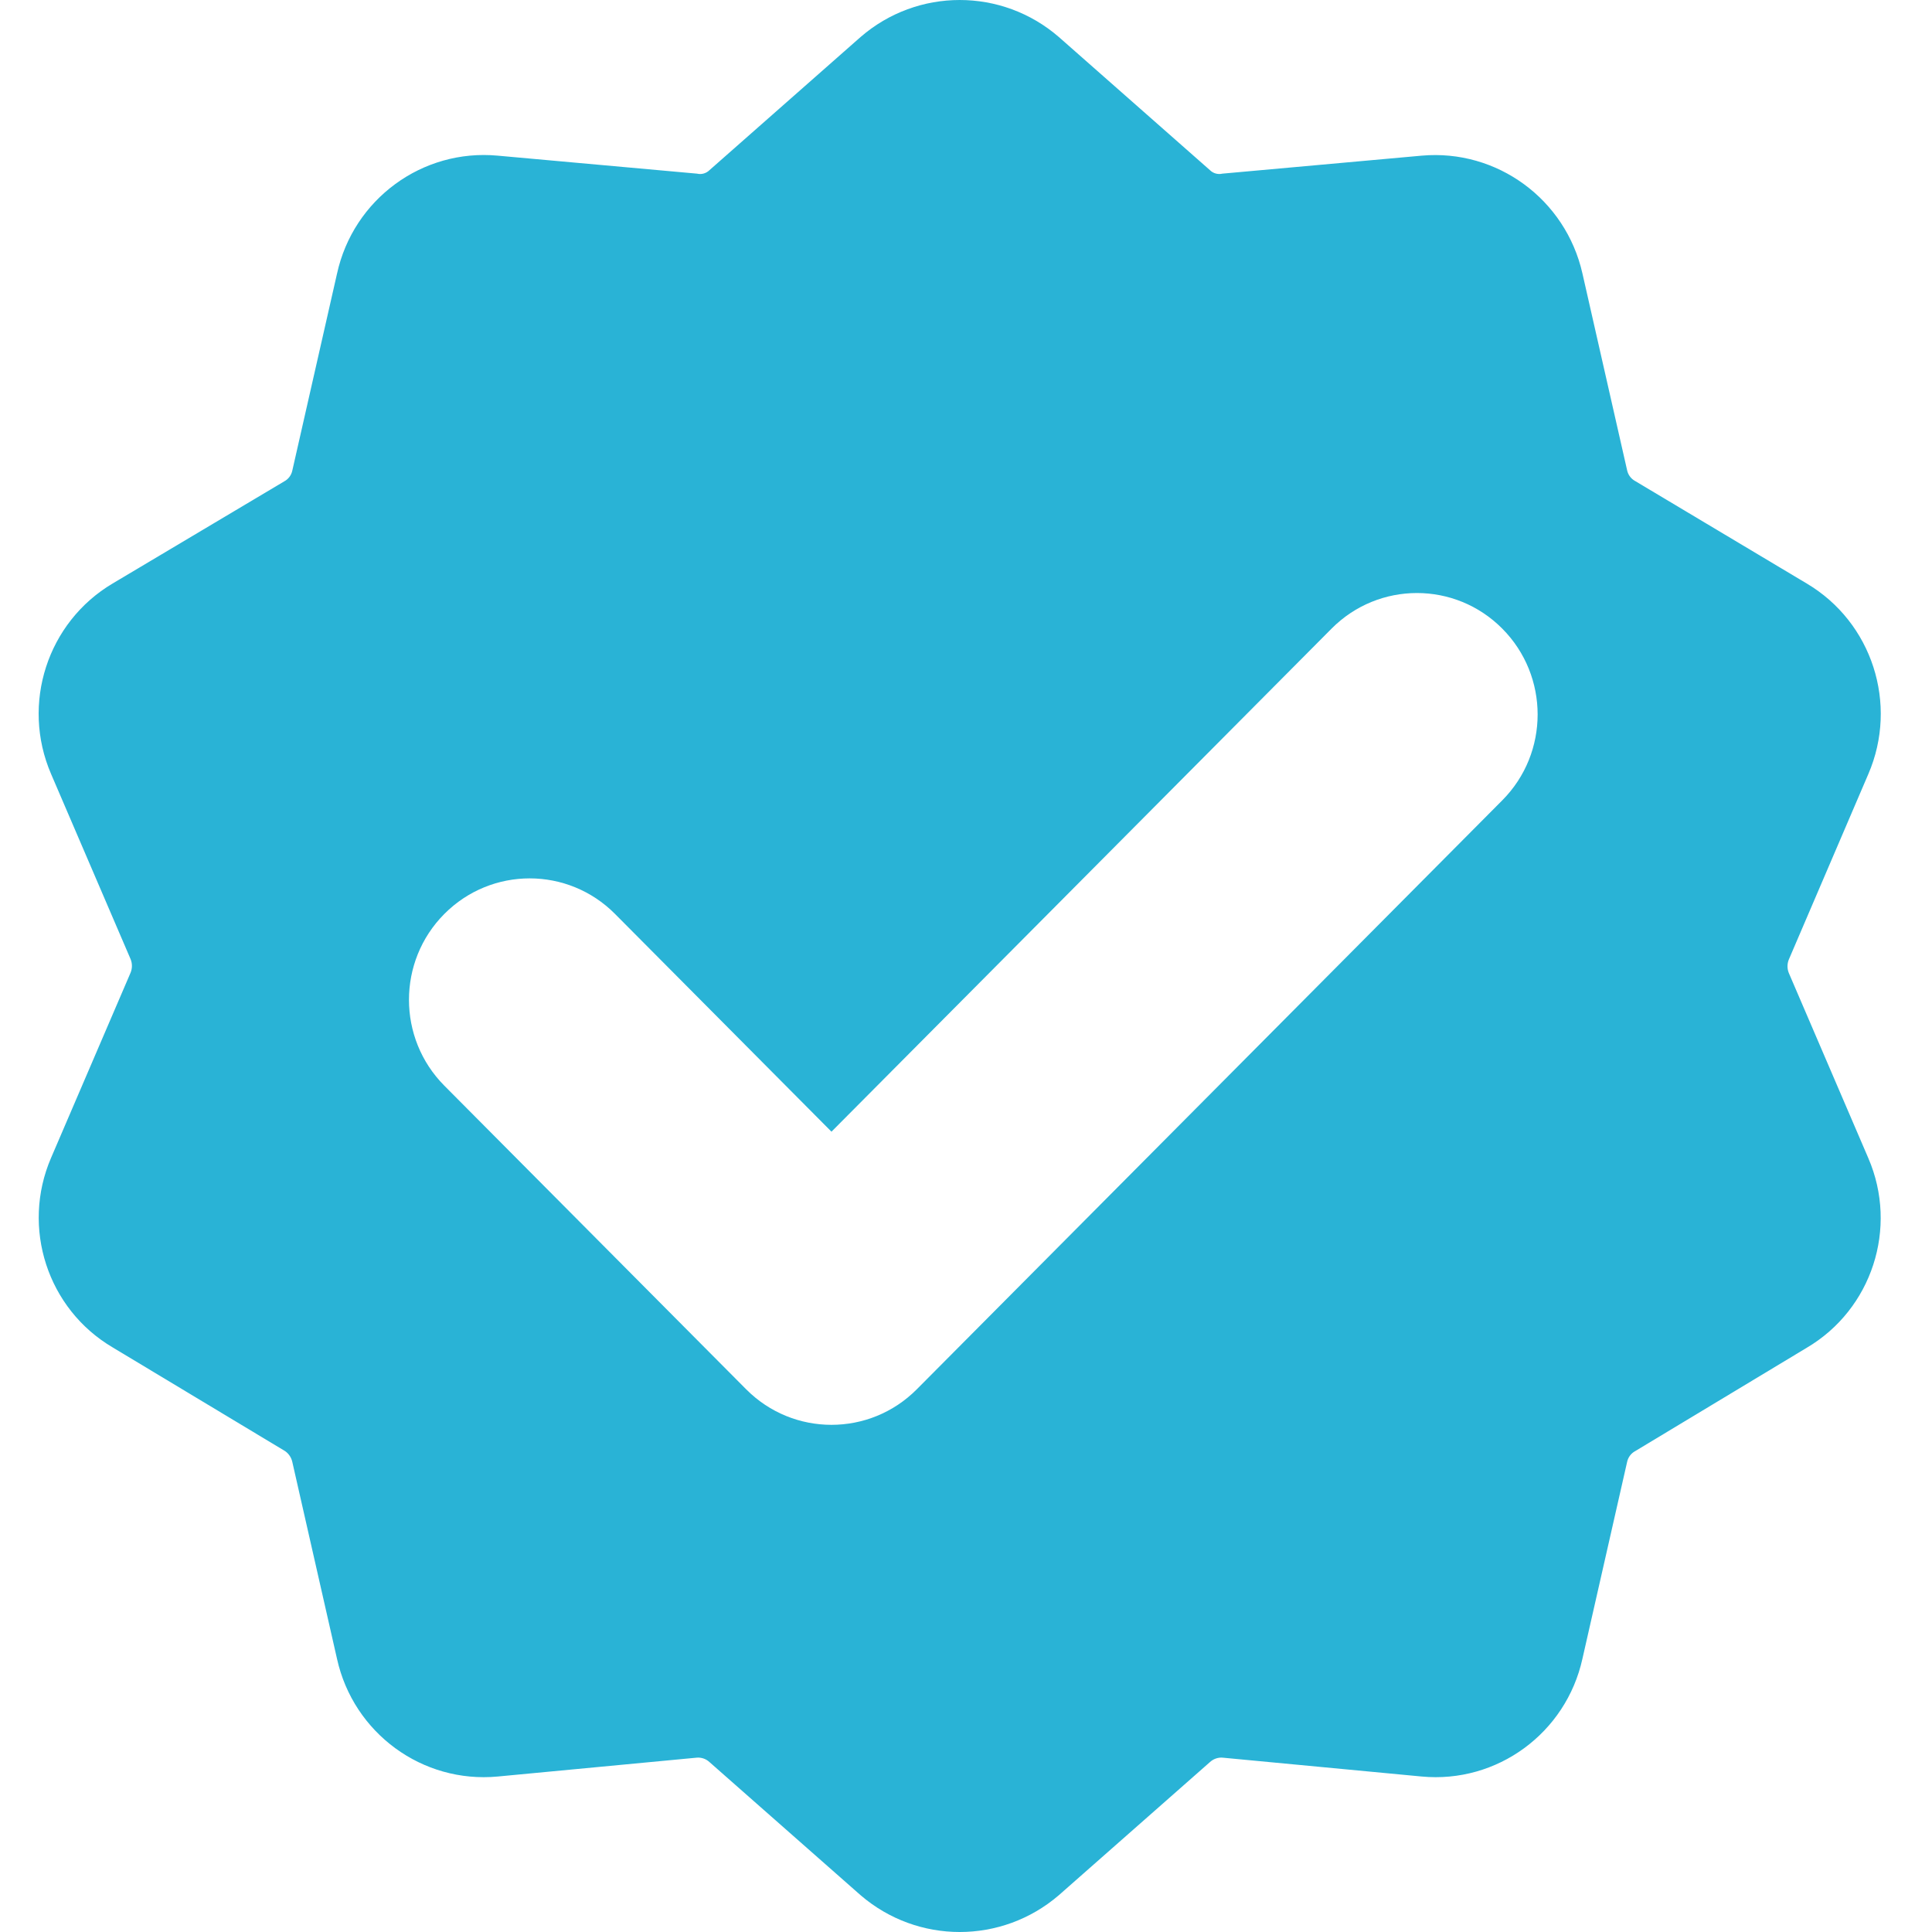
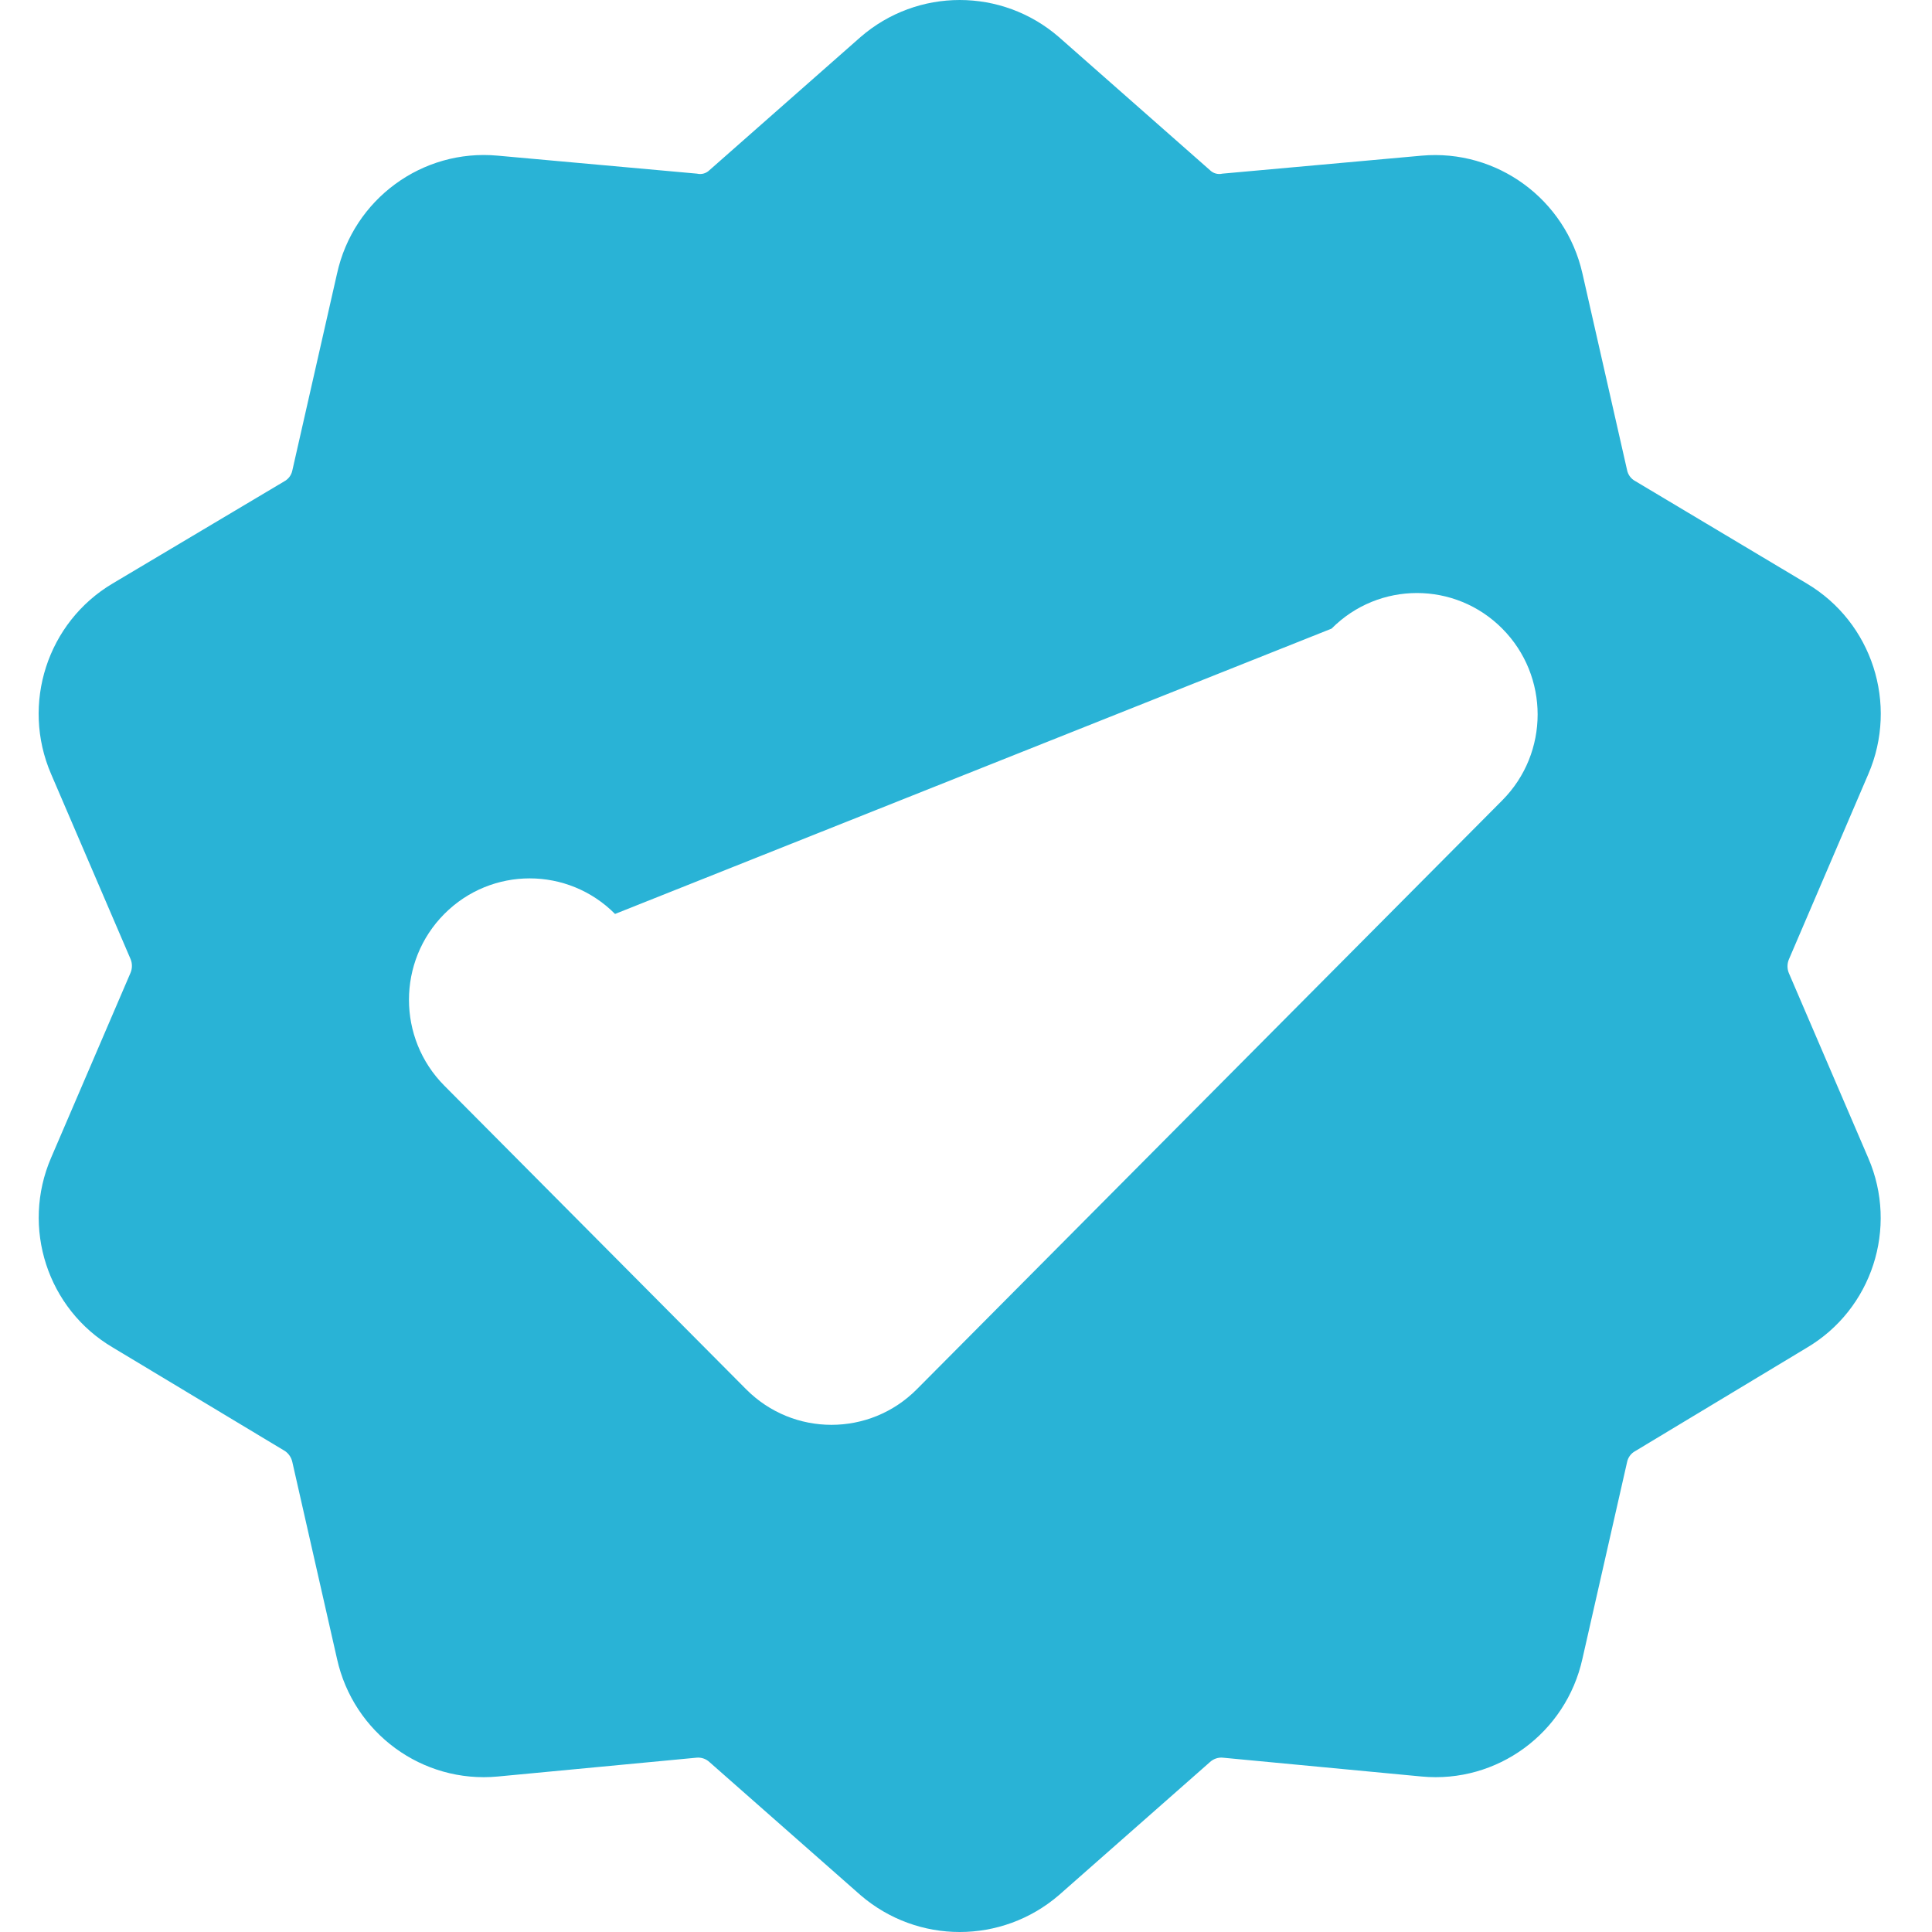
<svg xmlns="http://www.w3.org/2000/svg" width="100" height="100" viewBox="0 0 100 100" fill="none">
-   <path d="M92.589 50.363C92.498 50.139 92.498 49.89 92.589 49.666L96.705 40.064C98.268 36.438 96.9 32.207 93.514 30.201L84.635 24.898C84.421 24.782 84.269 24.577 84.219 24.34L81.906 14.152C81.037 10.312 77.482 7.708 73.582 8.057L63.27 8.988C63.036 9.043 62.791 8.973 62.622 8.803L54.808 1.918C51.857 -0.639 47.492 -0.639 44.541 1.918L36.727 8.803C36.558 8.973 36.313 9.045 36.078 8.988L25.767 8.057C21.856 7.691 18.286 10.312 17.443 14.169L15.13 24.357C15.08 24.595 14.928 24.8 14.713 24.915L5.834 30.199C2.449 32.205 1.081 36.436 2.644 40.062L6.76 49.646C6.851 49.87 6.851 50.119 6.76 50.344L2.644 59.928C1.087 63.541 2.457 67.754 5.834 69.743L14.759 75.111C14.948 75.244 15.08 75.443 15.13 75.67L17.443 85.858C18.294 89.709 21.863 92.321 25.767 91.952L36.078 90.975C36.317 90.96 36.551 91.043 36.727 91.209L44.541 98.093C47.496 100.636 51.853 100.636 54.808 98.093L62.622 91.209C62.798 91.045 63.032 90.96 63.27 90.975L73.582 91.952C77.486 92.321 81.054 89.709 81.906 85.858L84.219 75.67C84.269 75.432 84.421 75.227 84.635 75.111L93.514 69.762C96.892 67.771 98.262 63.558 96.705 59.947L92.589 50.363ZM77.757 41.425L47.455 71.908C46.234 73.136 44.637 73.749 43.037 73.749C41.437 73.749 39.84 73.136 38.619 71.908L22.998 56.194C20.558 53.739 20.558 49.759 22.998 47.306C25.439 44.851 29.395 44.851 31.834 47.306L43.037 58.576L68.922 32.537C71.362 30.081 75.319 30.081 77.757 32.537C80.198 34.992 80.198 38.972 77.757 41.425Z" fill="#29B3D6" />
+   <path d="M92.589 50.363C92.498 50.139 92.498 49.89 92.589 49.666L96.705 40.064C98.268 36.438 96.9 32.207 93.514 30.201L84.635 24.898C84.421 24.782 84.269 24.577 84.219 24.34L81.906 14.152C81.037 10.312 77.482 7.708 73.582 8.057L63.27 8.988C63.036 9.043 62.791 8.973 62.622 8.803L54.808 1.918C51.857 -0.639 47.492 -0.639 44.541 1.918L36.727 8.803C36.558 8.973 36.313 9.045 36.078 8.988L25.767 8.057C21.856 7.691 18.286 10.312 17.443 14.169L15.13 24.357C15.08 24.595 14.928 24.8 14.713 24.915L5.834 30.199C2.449 32.205 1.081 36.436 2.644 40.062L6.76 49.646C6.851 49.87 6.851 50.119 6.76 50.344L2.644 59.928C1.087 63.541 2.457 67.754 5.834 69.743L14.759 75.111C14.948 75.244 15.08 75.443 15.13 75.67L17.443 85.858C18.294 89.709 21.863 92.321 25.767 91.952L36.078 90.975C36.317 90.96 36.551 91.043 36.727 91.209L44.541 98.093C47.496 100.636 51.853 100.636 54.808 98.093L62.622 91.209C62.798 91.045 63.032 90.96 63.27 90.975L73.582 91.952C77.486 92.321 81.054 89.709 81.906 85.858L84.219 75.67C84.269 75.432 84.421 75.227 84.635 75.111L93.514 69.762C96.892 67.771 98.262 63.558 96.705 59.947L92.589 50.363ZM77.757 41.425L47.455 71.908C46.234 73.136 44.637 73.749 43.037 73.749C41.437 73.749 39.84 73.136 38.619 71.908L22.998 56.194C20.558 53.739 20.558 49.759 22.998 47.306C25.439 44.851 29.395 44.851 31.834 47.306L68.922 32.537C71.362 30.081 75.319 30.081 77.757 32.537C80.198 34.992 80.198 38.972 77.757 41.425Z" fill="#29B3D6" />
</svg>